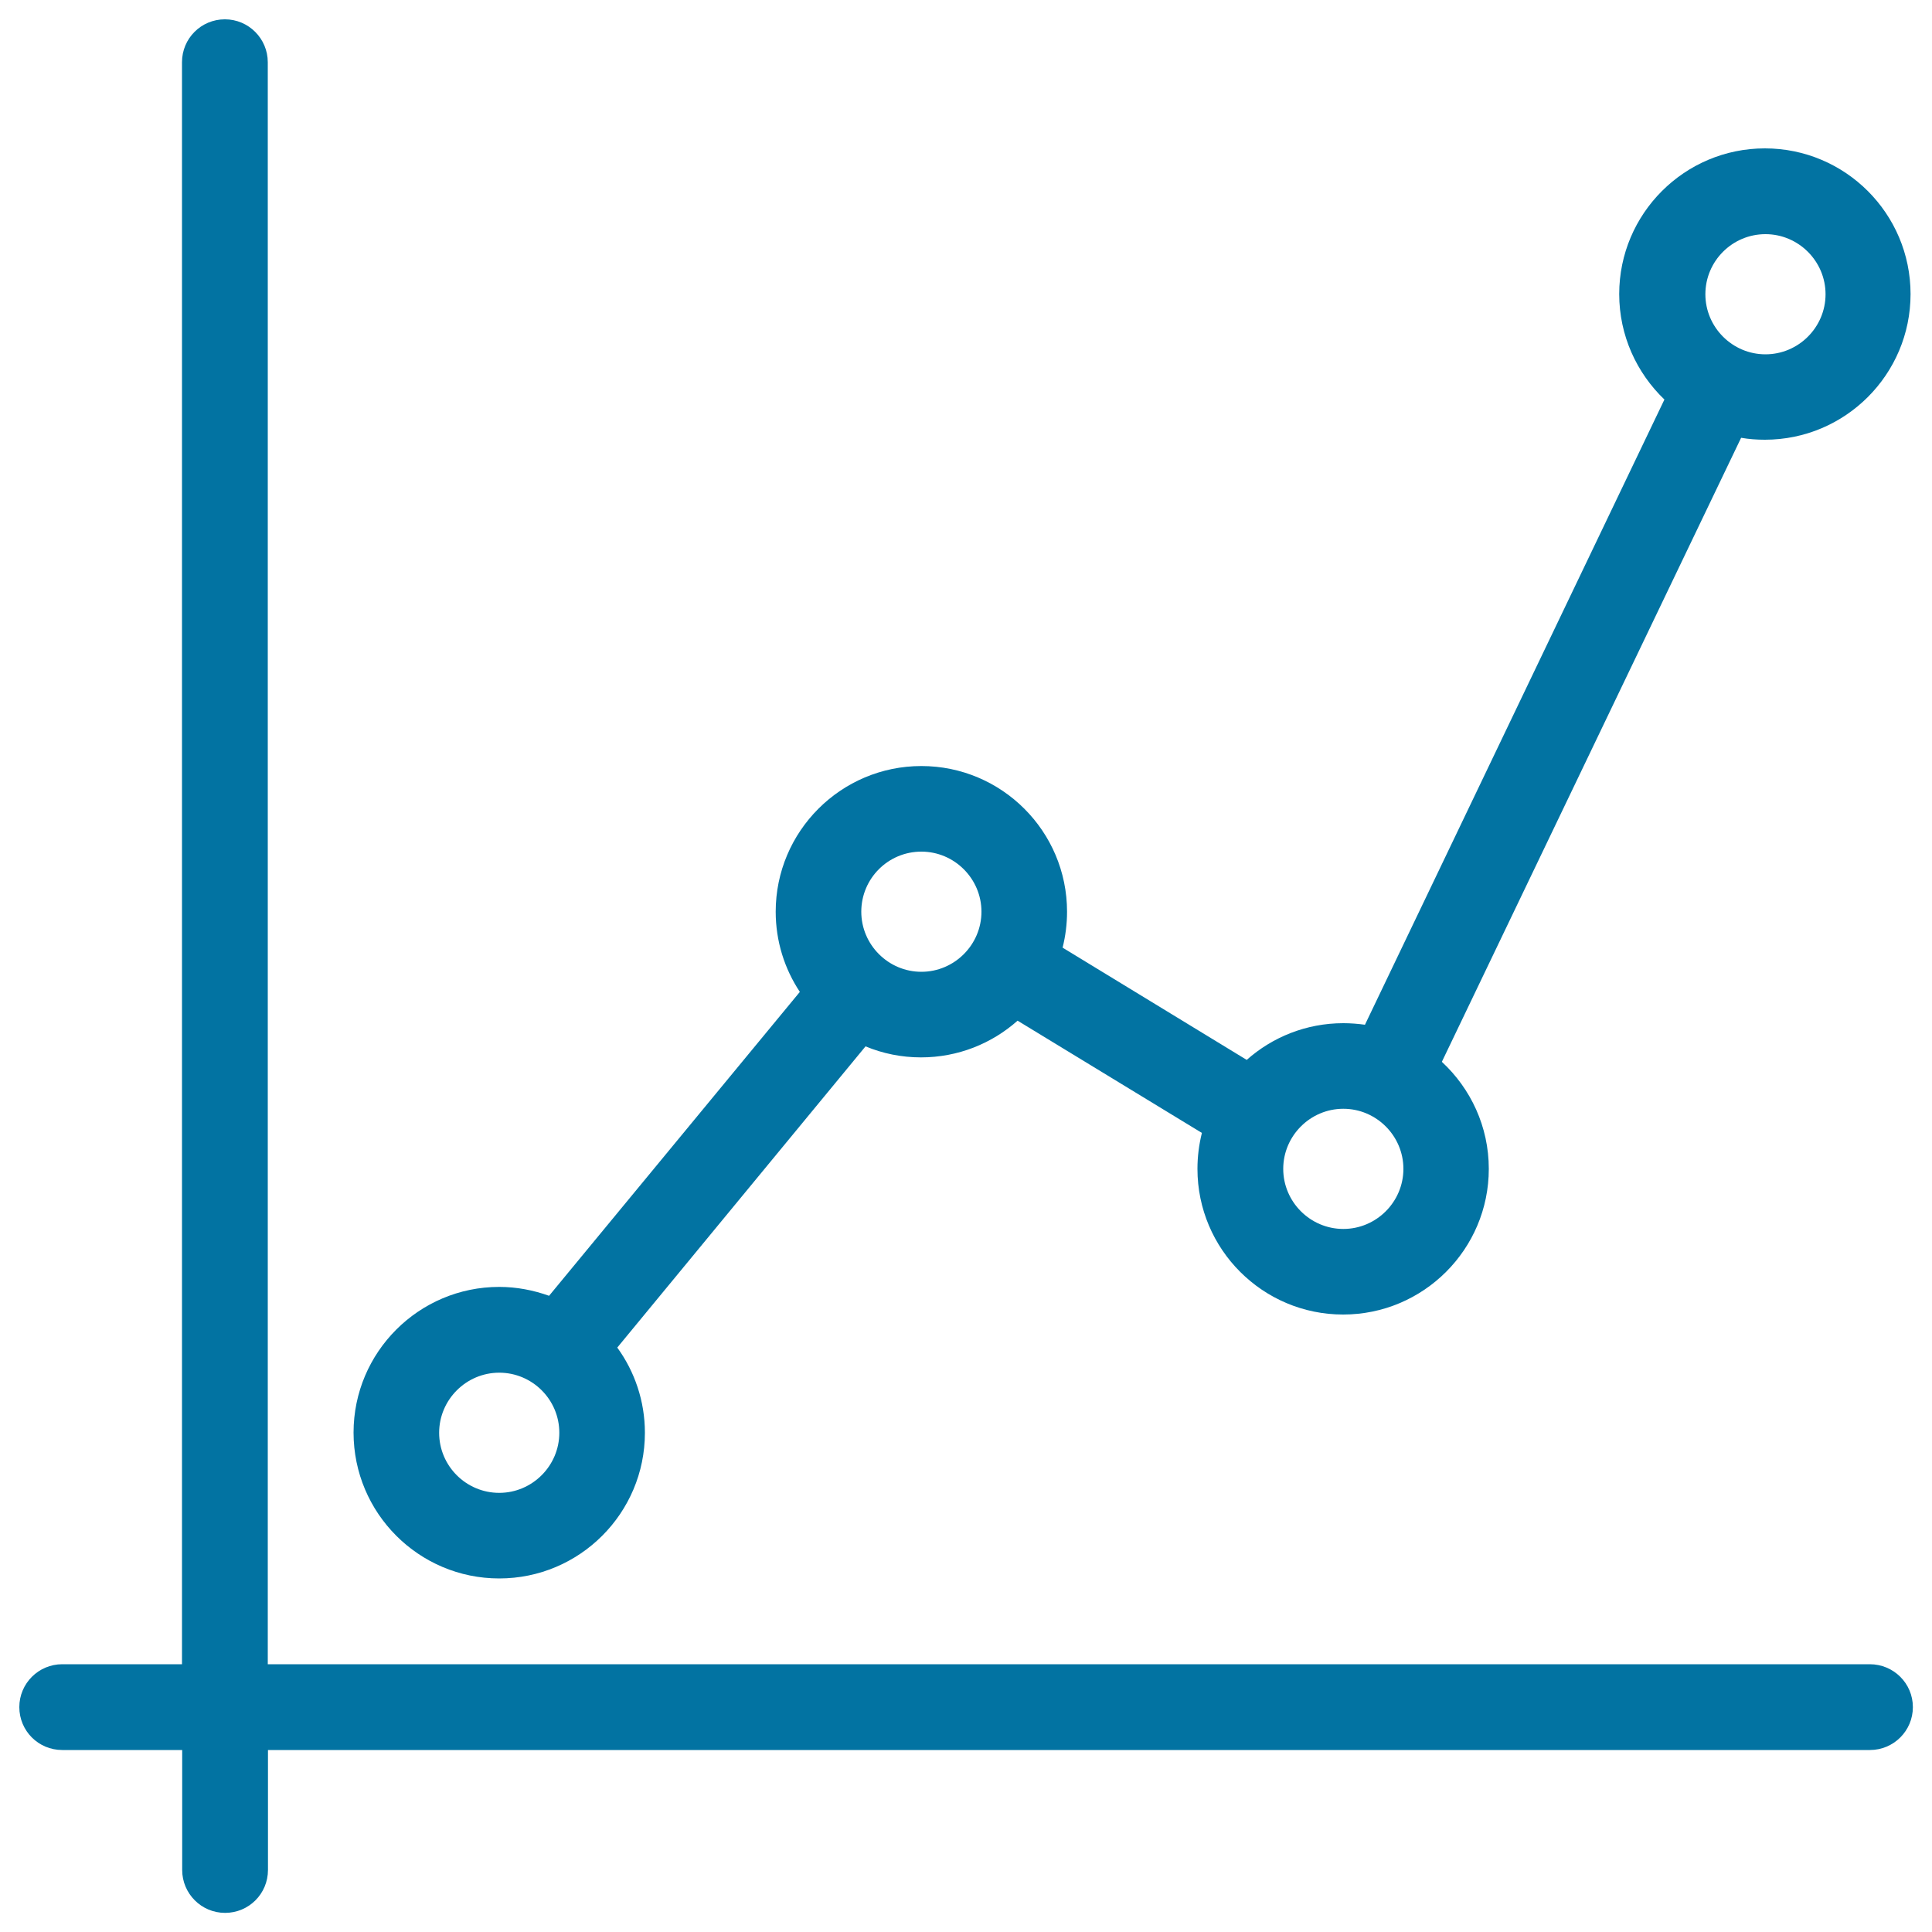
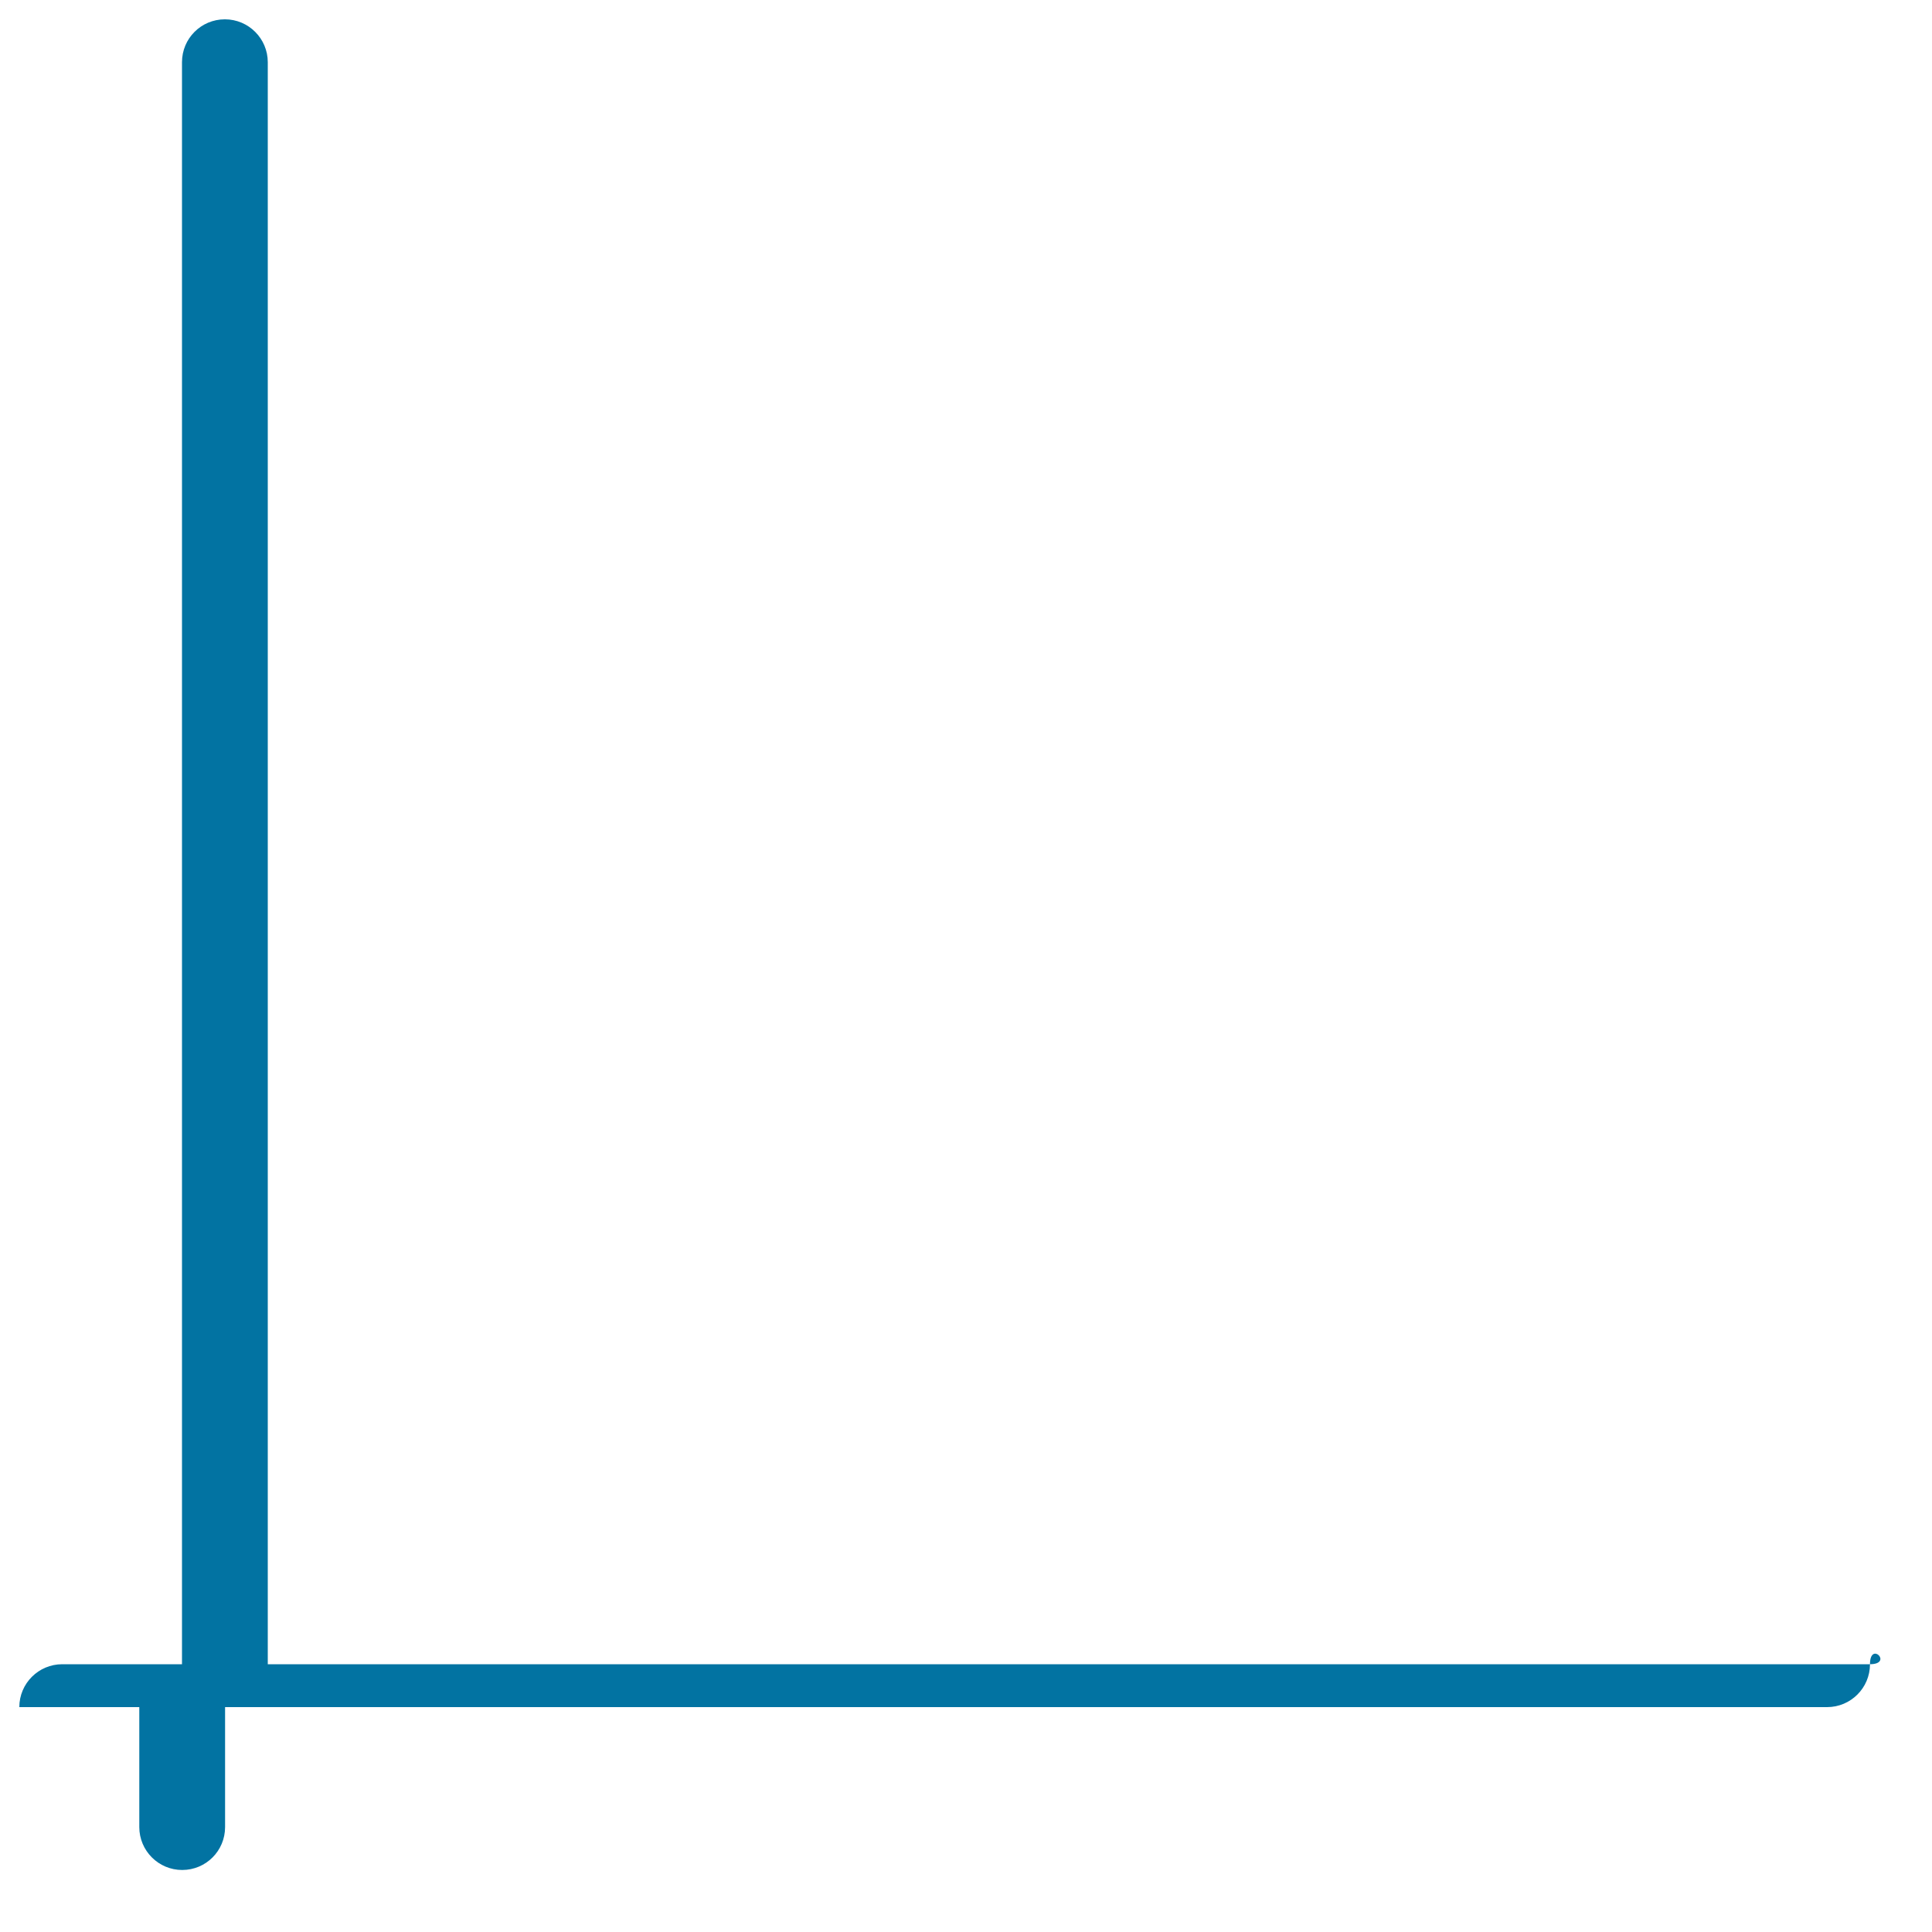
<svg xmlns="http://www.w3.org/2000/svg" viewBox="0 0 1000 1000" style="fill:#0273a2">
  <title>Line Stats SVG icon</title>
  <g>
-     <path d="M967.8,861.4H138.6V32.2c0-12.2-9.9-22.2-22.2-22.2s-22.2,9.9-22.2,22.2v829.2H32.2c-12.2,0-22.2,9.9-22.2,22.2s9.9,22.2,22.2,22.2h62.1v62.1c0,12.2,9.9,22.2,22.2,22.2s22.2-9.9,22.2-22.2v-62.1h829.2c12.2,0,22.2-9.9,22.2-22.2S980.1,861.4,967.8,861.4z" />
-     <path d="M258.4,817c41.6,0,75.4-33.8,75.4-75.4c0-16.4-5.3-31.7-14.3-44.1l128.5-155.9c8.9,3.7,18.6,5.7,28.7,5.7c19.2,0,36.7-7.2,50-19l95.4,58.1c-1.5,6-2.3,12.2-2.3,18.6c0,41.6,33.8,75.4,75.4,75.4c41.6,0,75.4-33.8,75.4-75.4c0-21.9-9.4-41.6-24.3-55.4l154.9-323c4,0.7,8.1,1,12.3,1c41.6,0,75.4-33.8,75.4-75.4c0-41.6-33.8-75.4-75.4-75.4c-41.6,0-75.4,33.8-75.4,75.4c0,21.4,9,40.8,23.4,54.6L706.5,530.4c-3.7-0.5-7.4-0.8-11.2-0.8c-19.2,0-36.7,7.2-50,19L550,490.5c1.5-6,2.3-12.2,2.3-18.6c0-41.6-33.8-75.4-75.4-75.4c-41.6,0-75.4,33.8-75.4,75.4c0,15.3,4.6,29.6,12.5,41.5L284.2,670.7c-8.1-2.9-16.8-4.6-25.8-4.6c-41.6,0-75.4,33.8-75.4,75.4C183,783.2,216.8,817,258.4,817z M913.8,121.2c17.1,0,31.1,14,31.1,31.1s-14,31.1-31.1,31.1c-17.1,0-31.1-14-31.1-31.1S896.6,121.2,913.8,121.2z M695.3,573.9c17.1,0,31.1,14,31.1,31.1s-14,31.1-31.1,31.1s-31.1-14-31.1-31.1S678.2,573.9,695.3,573.9z M476.9,440.8c17.1,0,31.1,14,31.1,31.1C508,489,494,503,476.9,503c-17.1,0-31.1-14-31.1-31.1C445.8,454.7,459.7,440.8,476.9,440.8z M258.4,710.5c17.1,0,31.1,13.9,31.1,31.1c0,17.1-14,31.1-31.1,31.1c-17.1,0-31.1-13.9-31.1-31.1C227.3,724.5,241.3,710.5,258.4,710.5z" />
+     <path d="M967.8,861.4H138.6V32.2c0-12.2-9.9-22.2-22.2-22.2s-22.2,9.9-22.2,22.2v829.2H32.2c-12.2,0-22.2,9.9-22.2,22.2h62.1v62.1c0,12.2,9.9,22.2,22.2,22.2s22.2-9.9,22.2-22.2v-62.1h829.2c12.2,0,22.2-9.9,22.2-22.2S980.1,861.4,967.8,861.4z" />
  </g>
</svg>